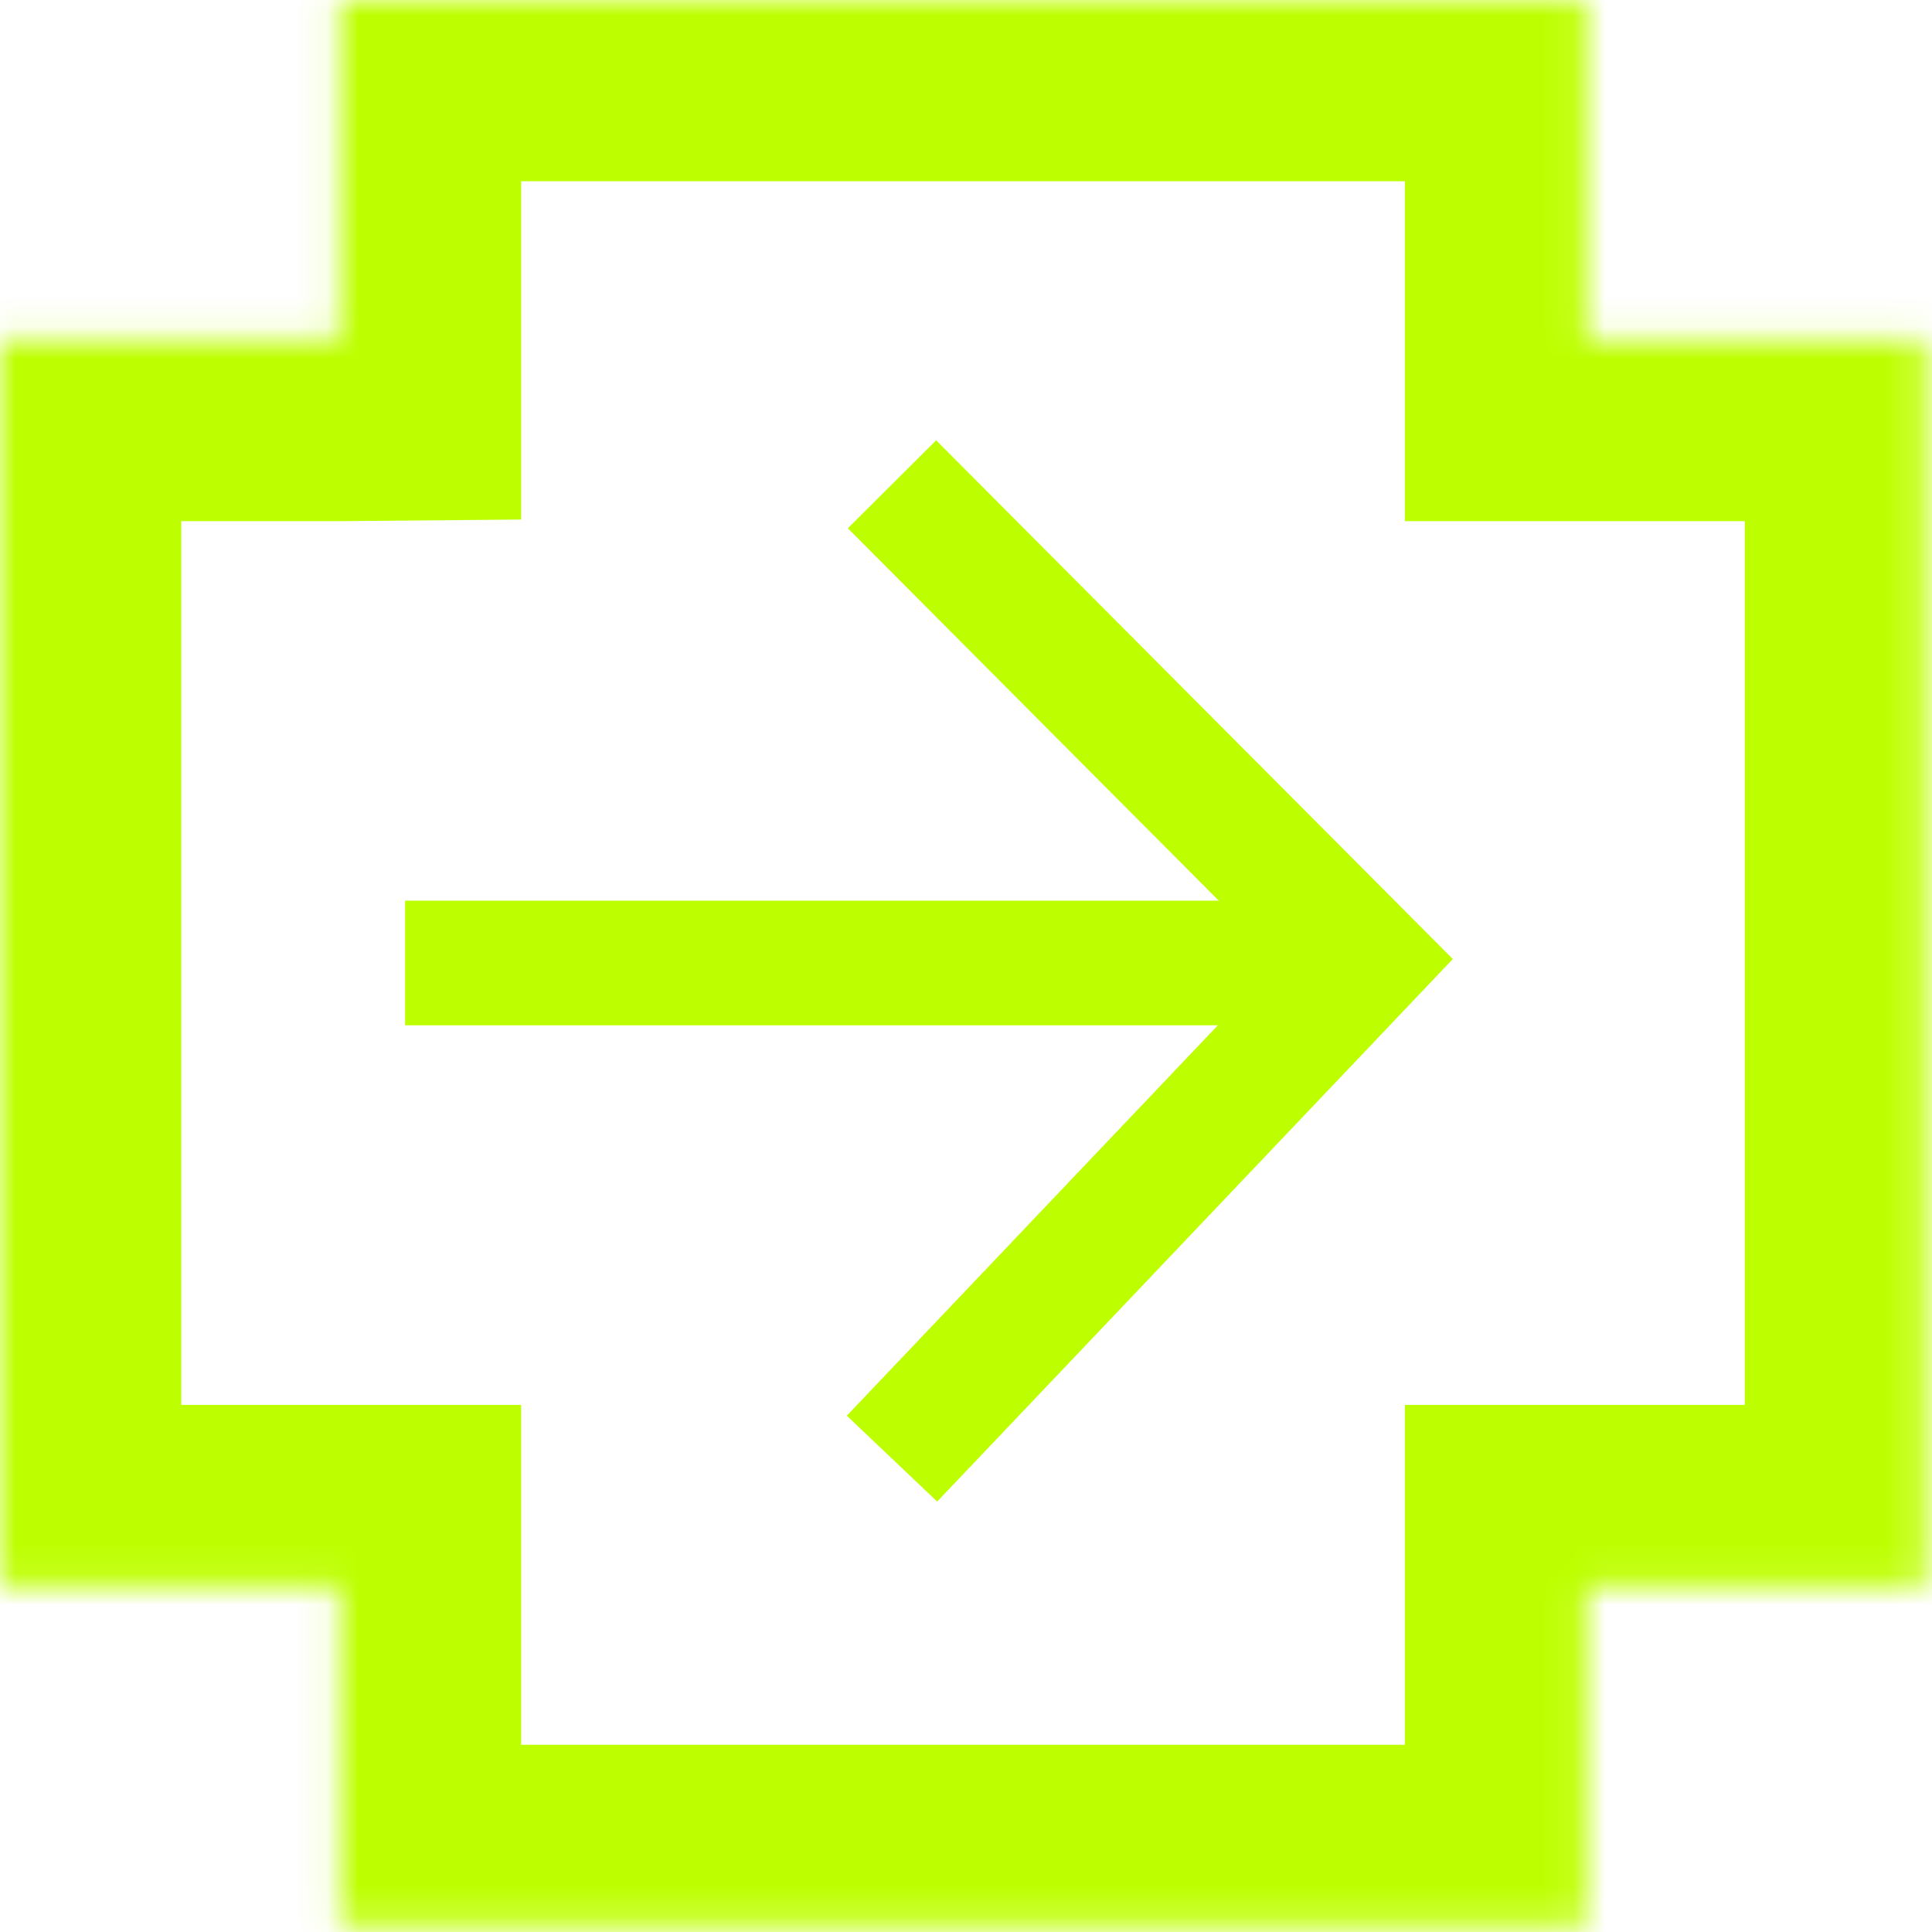
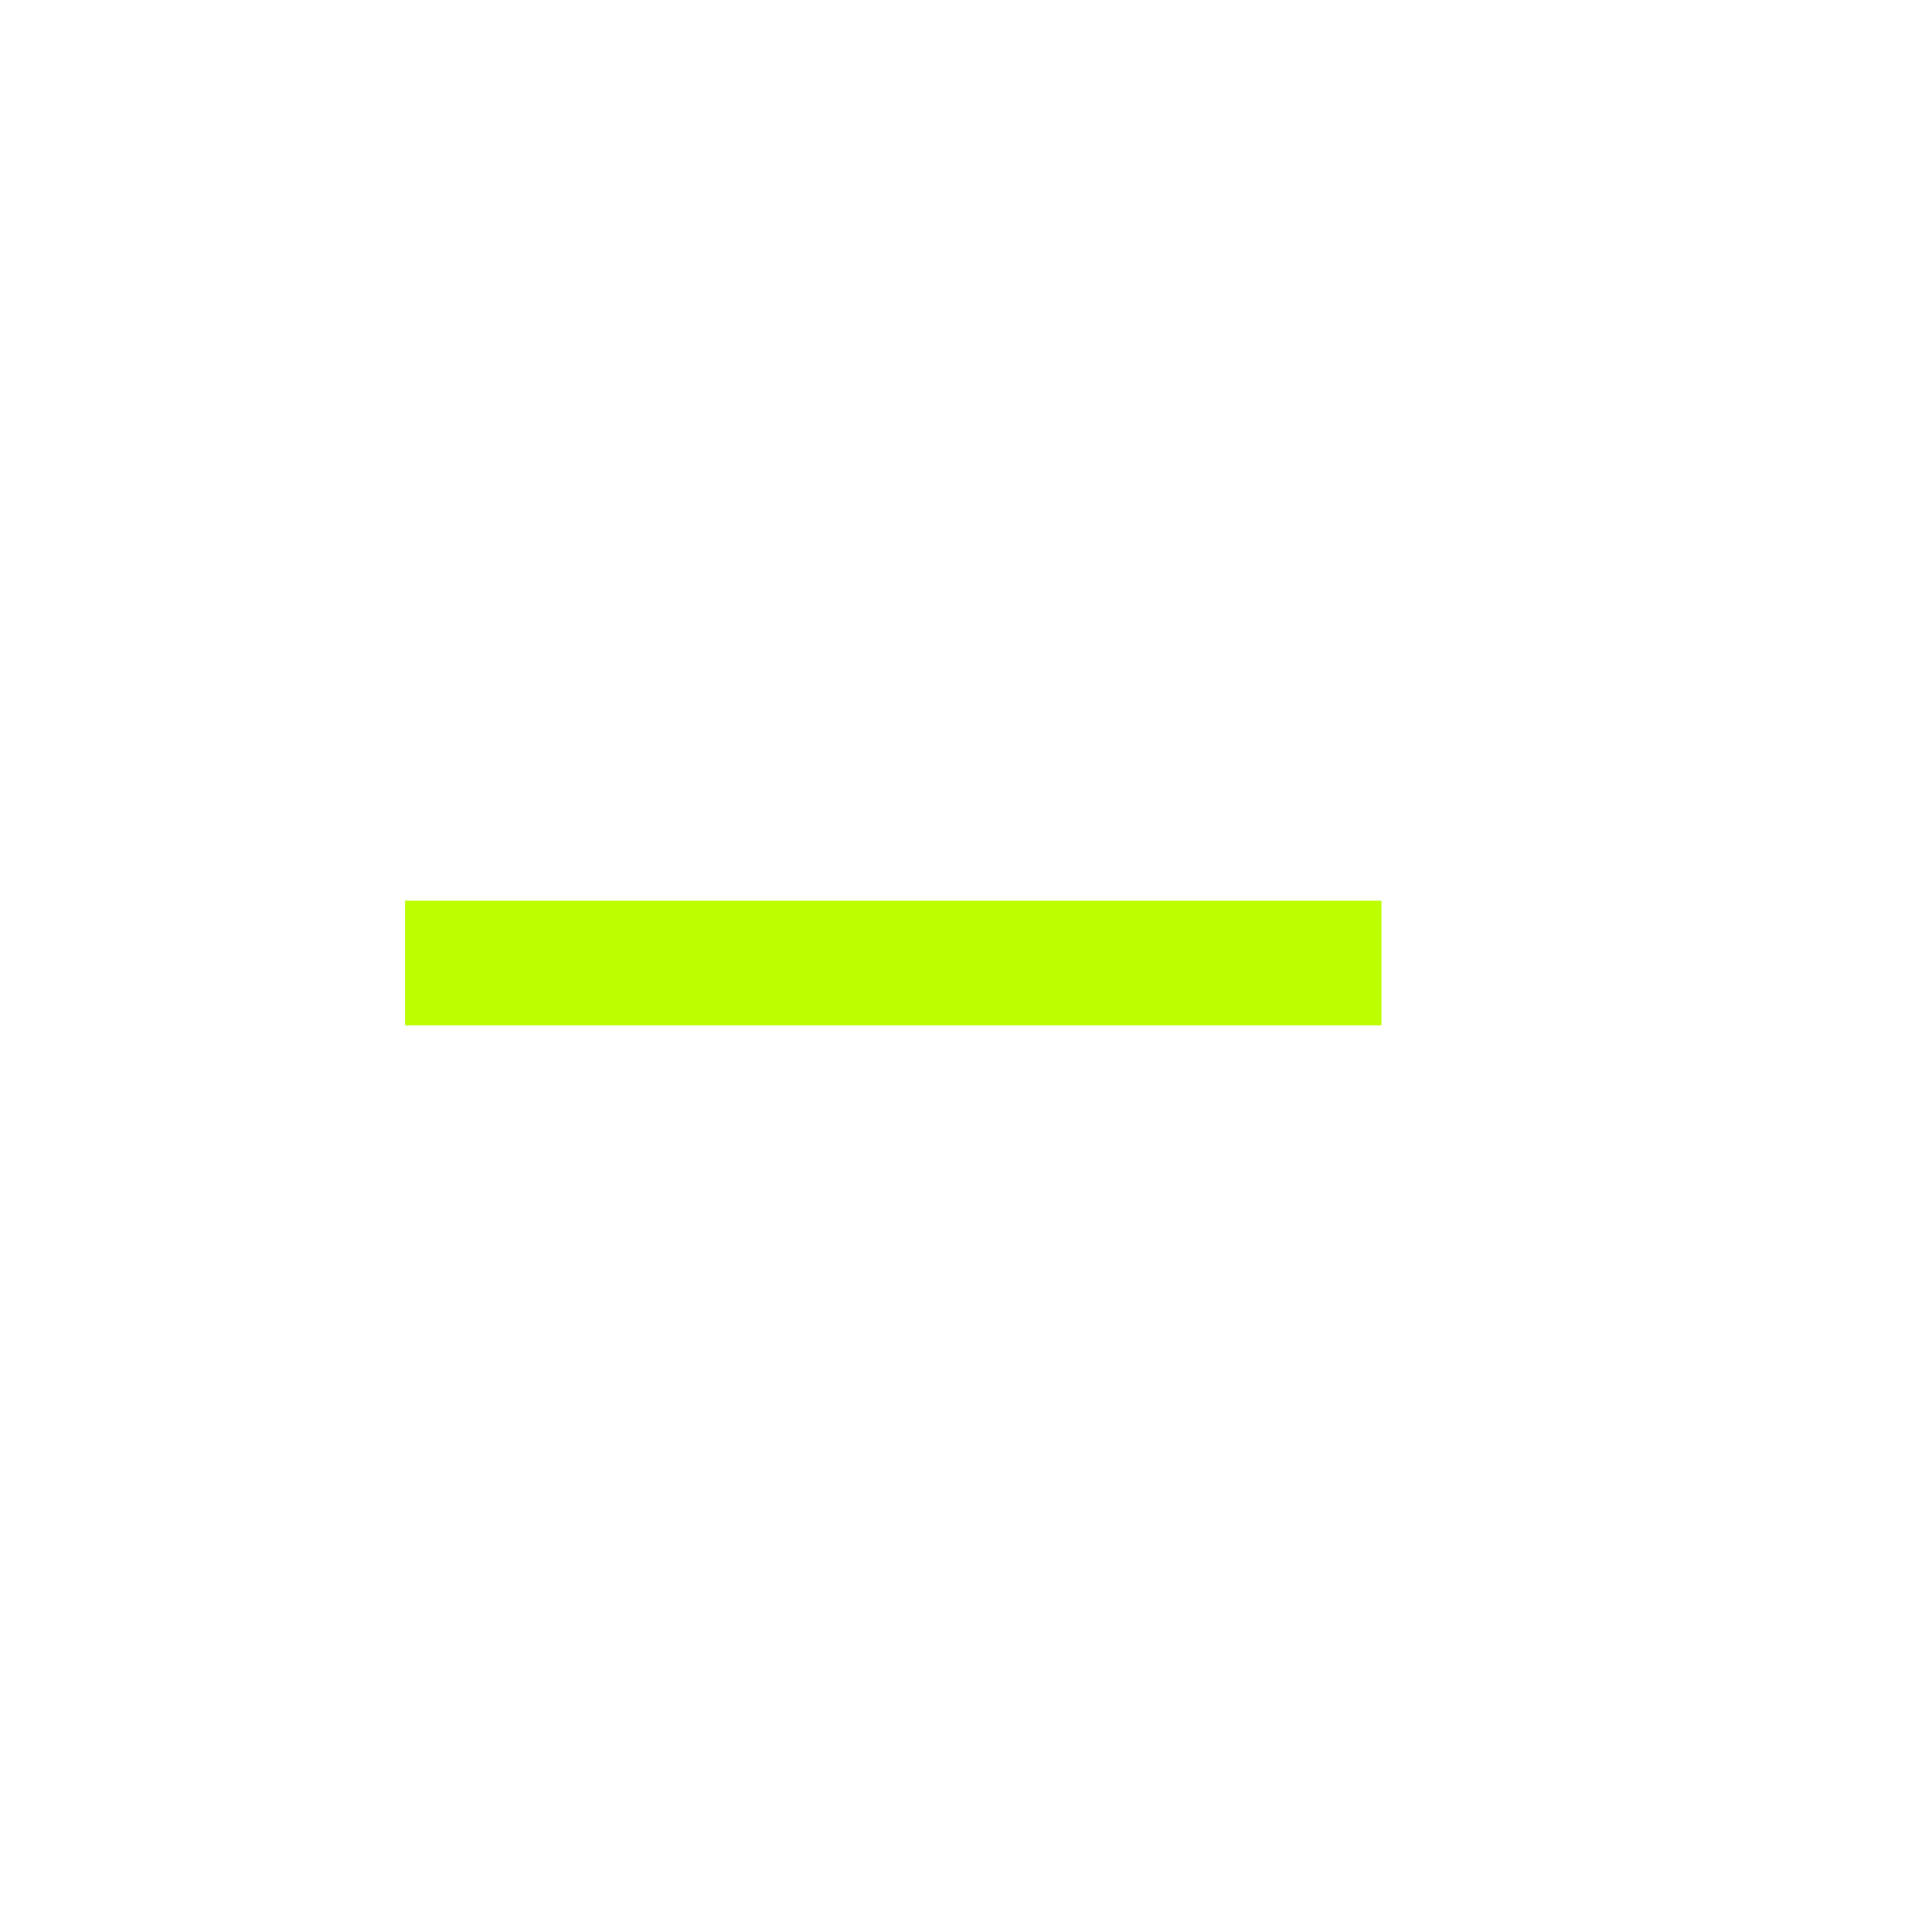
<svg xmlns="http://www.w3.org/2000/svg" width="62" height="62" viewBox="0 0 62 62" fill="none">
  <line x1="44.332" y1="30.903" x2="13" y2="30.903" stroke="#BDFF00" stroke-width="4" />
-   <path d="M28.625 46.809L43.832 30.809L28.625 15.541" stroke="#BDFF00" stroke-width="4" />
  <mask id="path-3-inside-1_121_231" fill="white">
    <path fill-rule="evenodd" clip-rule="evenodd" d="M10.908 61.809L50.902 61.809L50.902 50.902L61.81 50.902L61.81 10.907L50.902 10.907L50.902 6.544L50.902 -0L10.908 -0L10.908 6.544L10.908 10.907L10.908 10.907L8.727 10.907L6.42146e-05 10.907L6.7711e-05 50.902L8.727 50.902L10.908 50.902L10.908 50.902L10.908 61.809Z" />
  </mask>
-   <path d="M50.902 61.809L50.902 67.627L56.72 67.627L56.72 61.809L50.902 61.809ZM10.908 61.809L5.091 61.809L5.091 67.627L10.908 67.627L10.908 61.809ZM50.902 50.902L50.902 45.084L45.085 45.084L45.085 50.902L50.902 50.902ZM61.81 50.902L61.81 56.719L67.627 56.719L67.627 50.902L61.81 50.902ZM61.81 10.907L67.627 10.907L67.627 5.09L61.81 5.09L61.81 10.907ZM50.902 10.907L45.085 10.907L45.085 16.725L50.902 16.725L50.902 10.907ZM50.902 -0L56.72 -0L56.72 -5.817L50.902 -5.817L50.902 -0ZM10.908 -0L10.908 -5.817L5.091 -5.817L5.091 -0L10.908 -0ZM10.908 10.907L10.96 16.724L16.725 16.673L16.725 10.907L10.908 10.907ZM10.908 10.907L10.908 16.725L10.934 16.725L10.96 16.724L10.908 10.907ZM8.727 10.907L8.727 5.09L8.727 5.09L8.727 10.907ZM6.42146e-05 10.907L5.98913e-05 5.09L-5.817 5.09L-5.817 10.907L6.42146e-05 10.907ZM6.7711e-05 50.902L-5.817 50.902L-5.817 56.719L6.82195e-05 56.719L6.7711e-05 50.902ZM10.908 50.902L16.725 50.902L16.725 45.084L10.908 45.084L10.908 50.902ZM50.902 55.992L10.908 55.992L10.908 67.627L50.902 67.627L50.902 55.992ZM45.085 50.902L45.085 61.809L56.72 61.809L56.72 50.902L45.085 50.902ZM61.81 45.084L50.902 45.084L50.902 56.719L61.81 56.719L61.81 45.084ZM55.993 10.907L55.993 50.902L67.627 50.902L67.627 10.907L55.993 10.907ZM50.902 16.725L61.81 16.725L61.81 5.09L50.902 5.09L50.902 16.725ZM45.085 6.544L45.085 10.907L56.72 10.907L56.72 6.544L45.085 6.544ZM45.085 -0L45.085 6.544L56.72 6.544L56.72 -0L45.085 -0ZM10.908 5.817L50.902 5.817L50.902 -5.817L10.908 -5.817L10.908 5.817ZM16.725 6.544L16.725 -0L5.091 -0L5.091 6.544L16.725 6.544ZM16.725 10.907L16.725 6.544L5.091 6.544L5.091 10.907L16.725 10.907ZM10.96 16.724L10.96 16.724L10.856 5.09L10.856 5.09L10.96 16.724ZM8.727 16.725L10.908 16.725L10.908 5.09L8.727 5.09L8.727 16.725ZM8.727 5.09L5.98913e-05 5.09L6.85378e-05 16.725L8.727 16.725L8.727 5.09ZM-5.817 10.907L-5.817 50.902L5.817 50.902L5.817 10.907L-5.817 10.907ZM6.82195e-05 56.719L8.727 56.719L8.727 45.084L6.72024e-05 45.084L6.82195e-05 56.719ZM10.908 45.084L8.727 45.084L8.727 56.719L10.908 56.719L10.908 45.084ZM10.908 45.084L10.908 45.084L10.908 56.719L10.908 56.719L10.908 45.084ZM16.725 61.809L16.725 50.902L5.091 50.902L5.091 61.809L16.725 61.809Z" fill="#BDFF00" mask="url(#path-3-inside-1_121_231)" />
</svg>